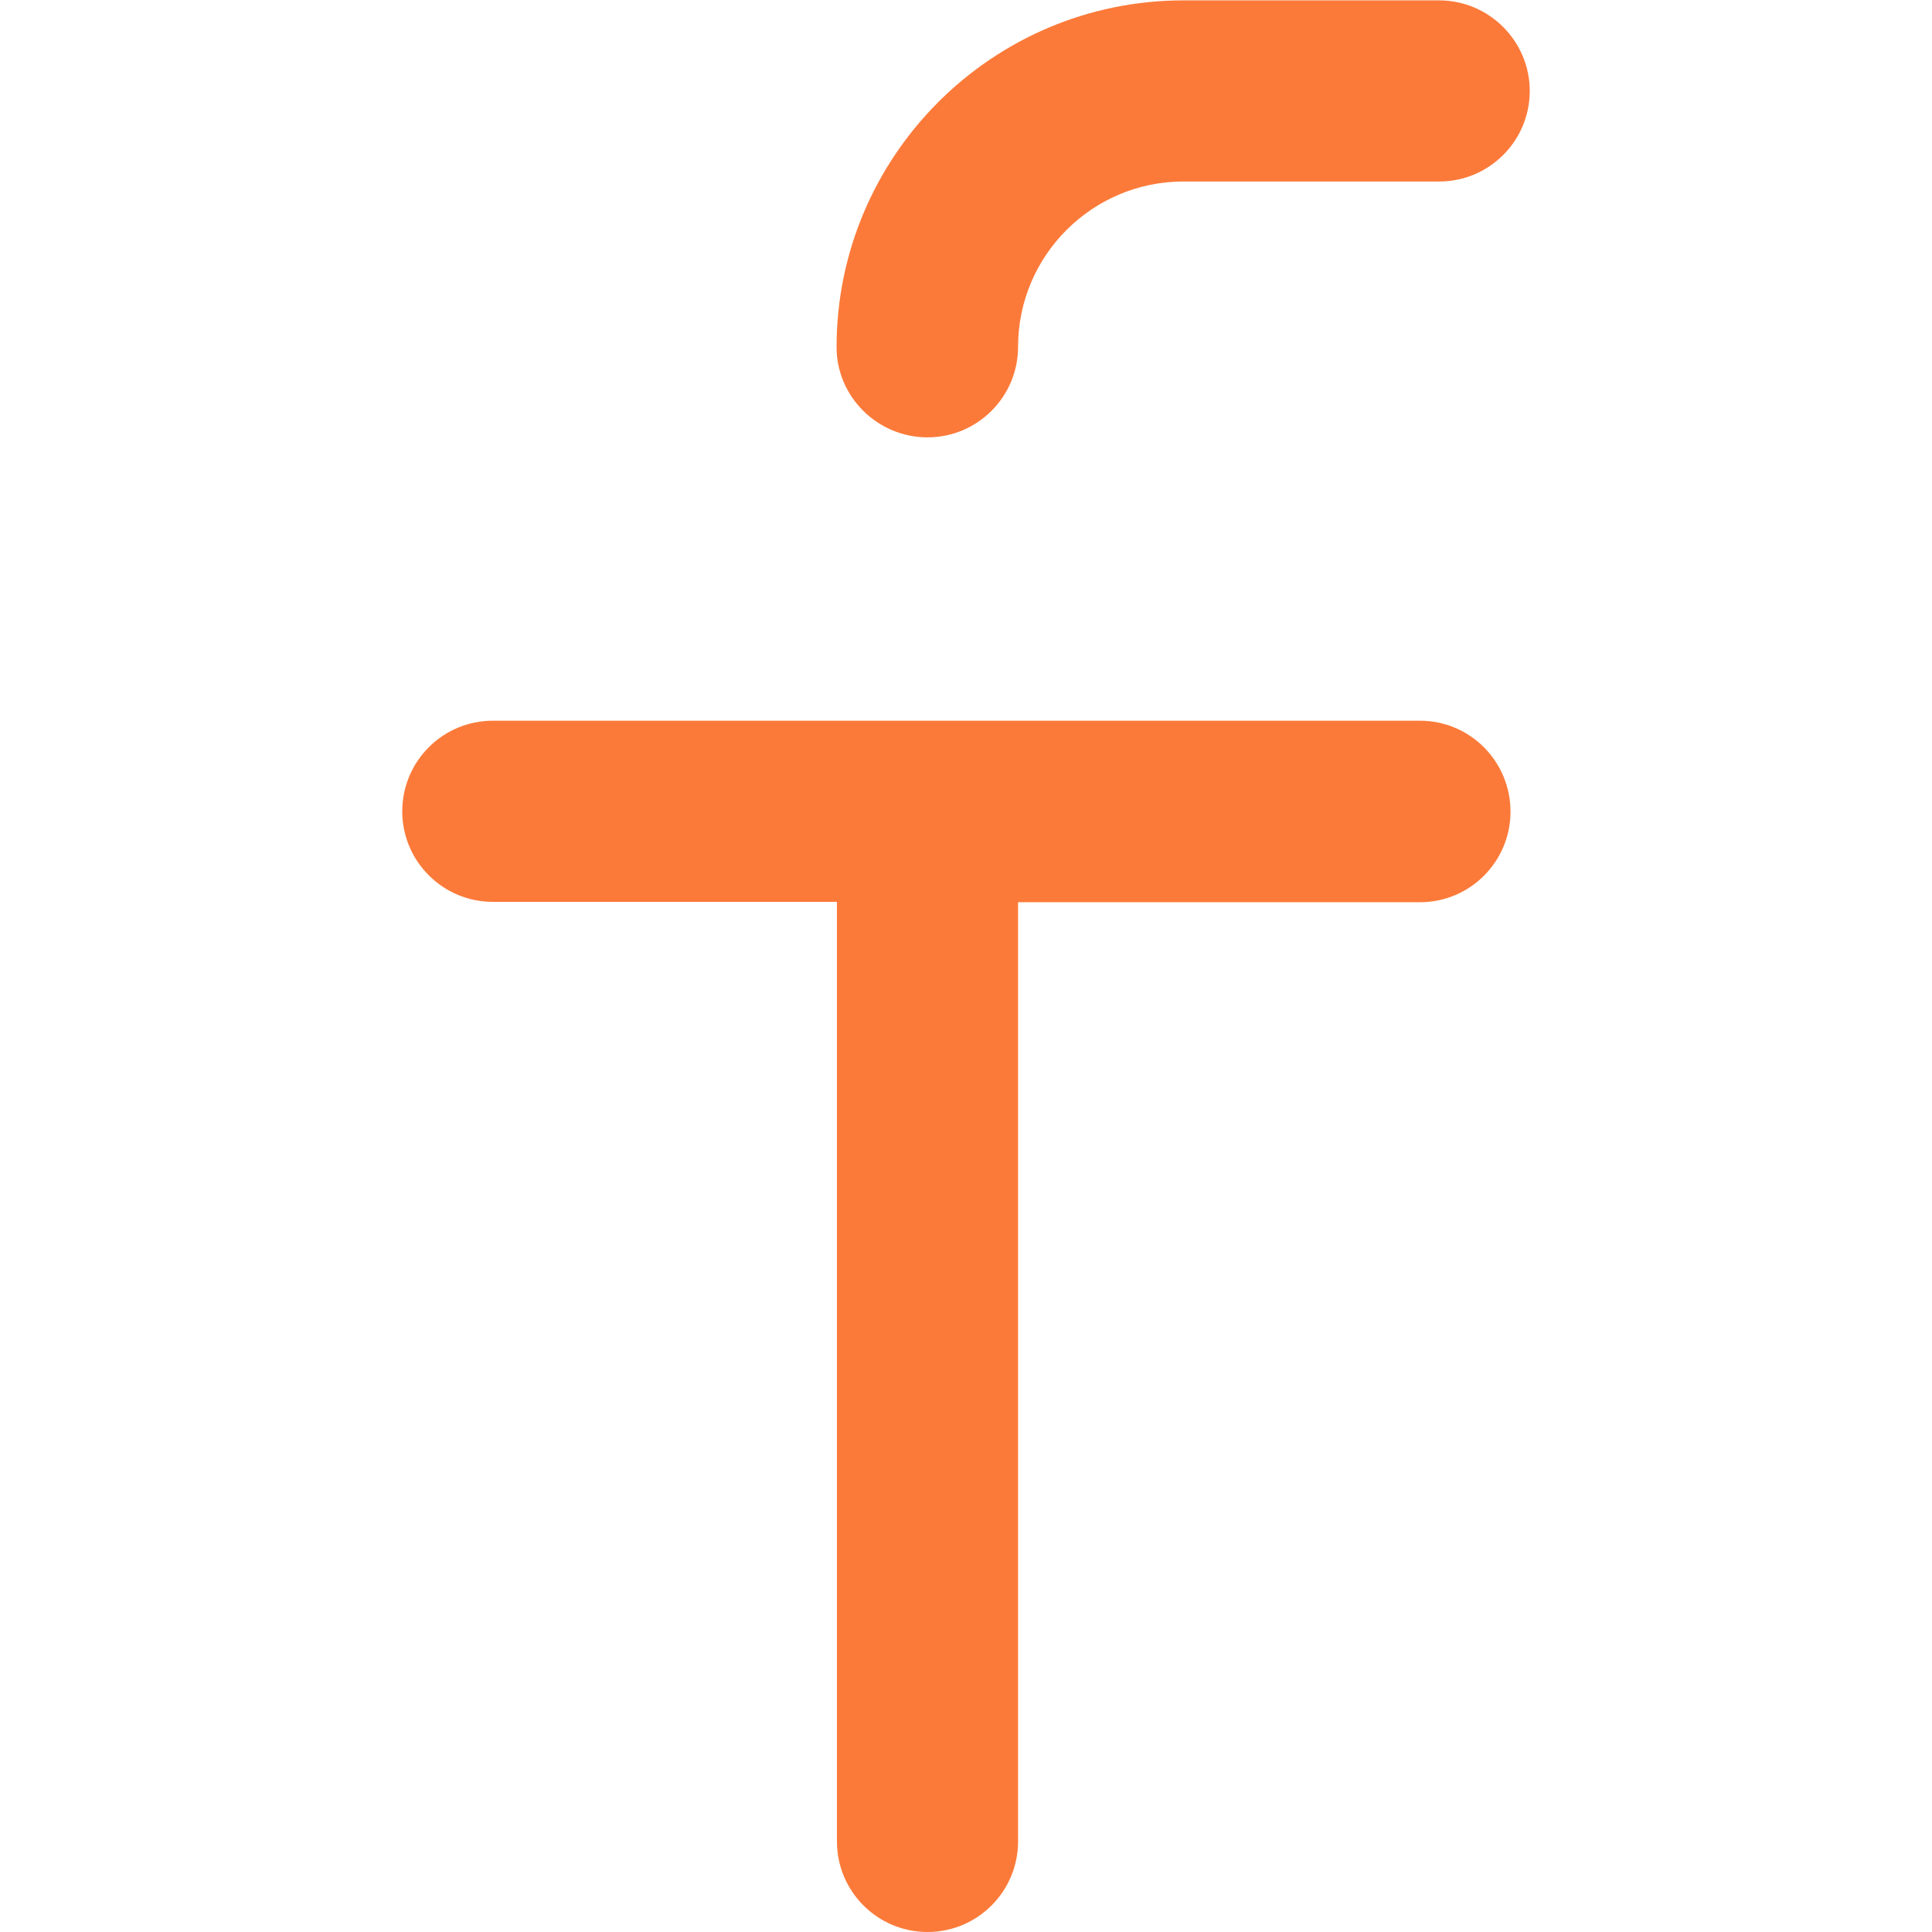
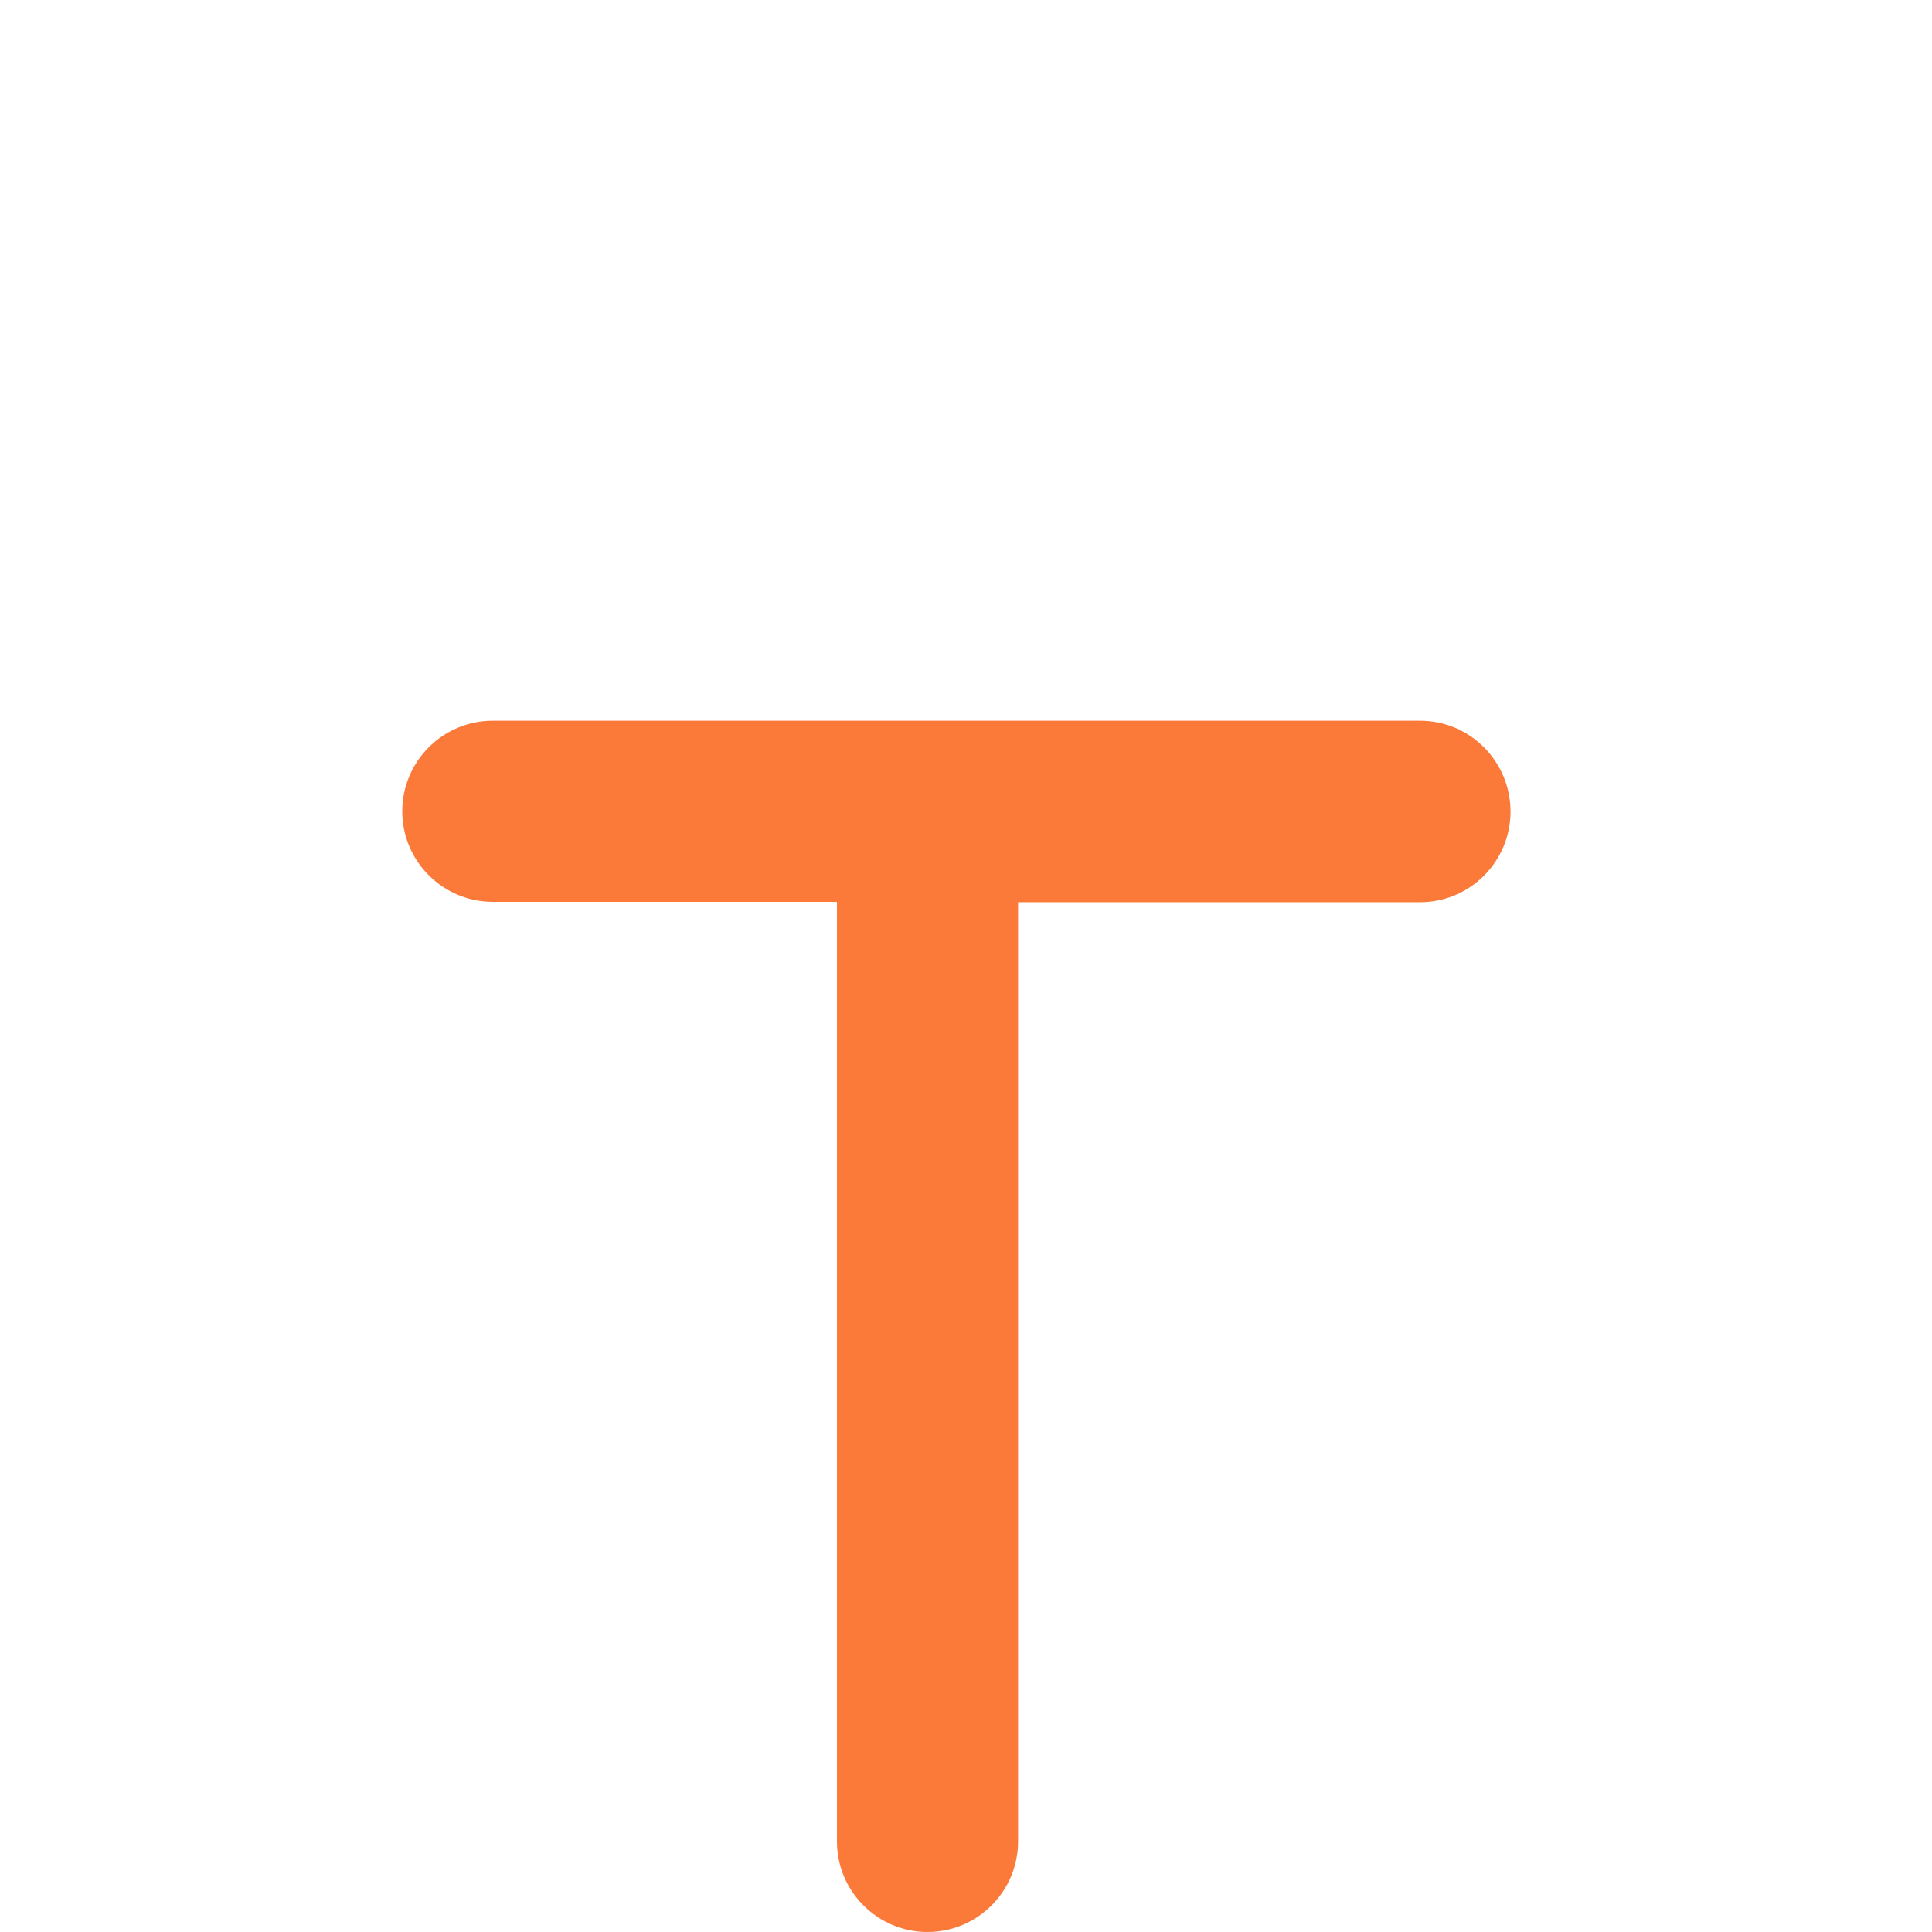
<svg xmlns="http://www.w3.org/2000/svg" id="Capa_1" x="0px" y="0px" viewBox="0 0 512 512" style="enable-background:new 0 0 512 512;" xml:space="preserve">
  <style type="text/css"> .st0{fill:#FC7A39;} </style>
  <g>
    <g>
-       <path class="st0" d="M245.8,115.9c13.3,0,24-10.8,24-24c0-24.2,19.7-43.8,43.8-43.8h67.8c13.3,0,24-10.8,24-24s-10.8-24-24-24 h-67.8c-50.6,0-91.9,41.2-91.9,91.9C221.7,105.1,232.5,115.9,245.8,115.9z" />
      <path class="st0" d="M376.3,191H130.6c-13.3,0-24,10.8-24,24c0,13.3,10.8,24,24,24h91.2V488c0,13.3,10.8,24,24,24 c13.3,0,24-10.8,24-24V239.1h106.5c13.3,0,24-10.8,24-24C400.3,201.8,389.6,191,376.3,191z" />
    </g>
  </g>
</svg>